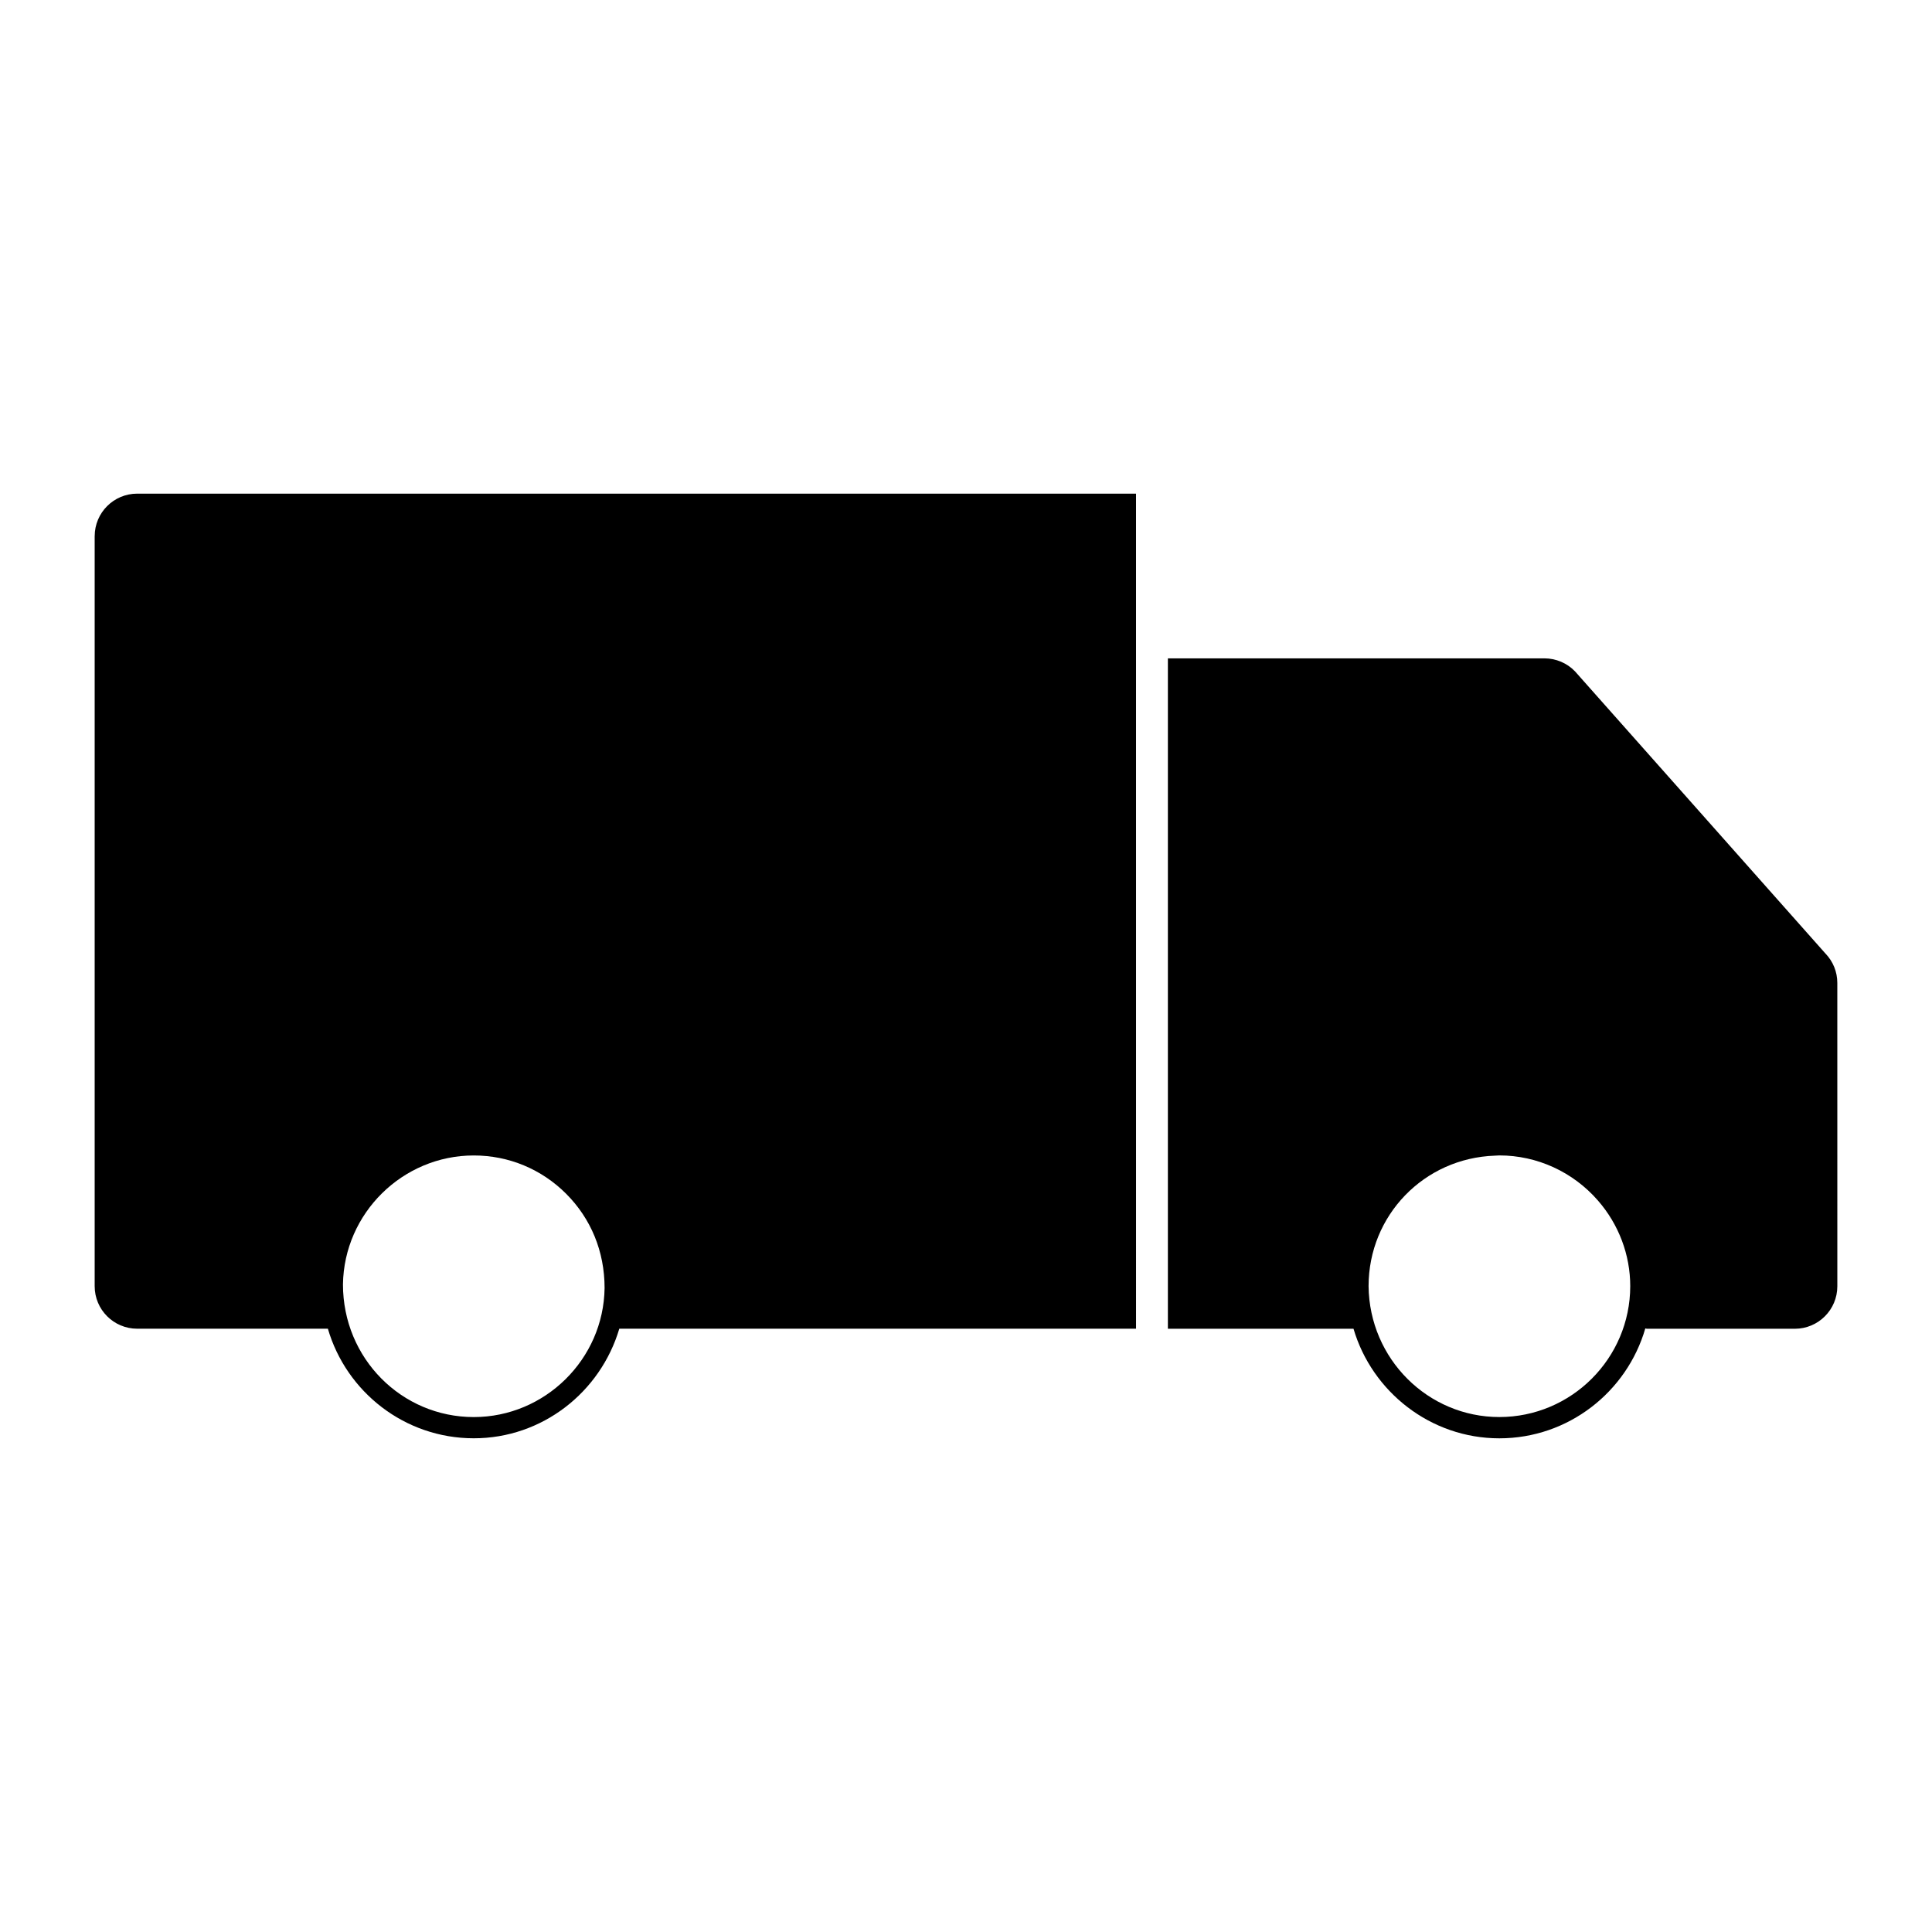
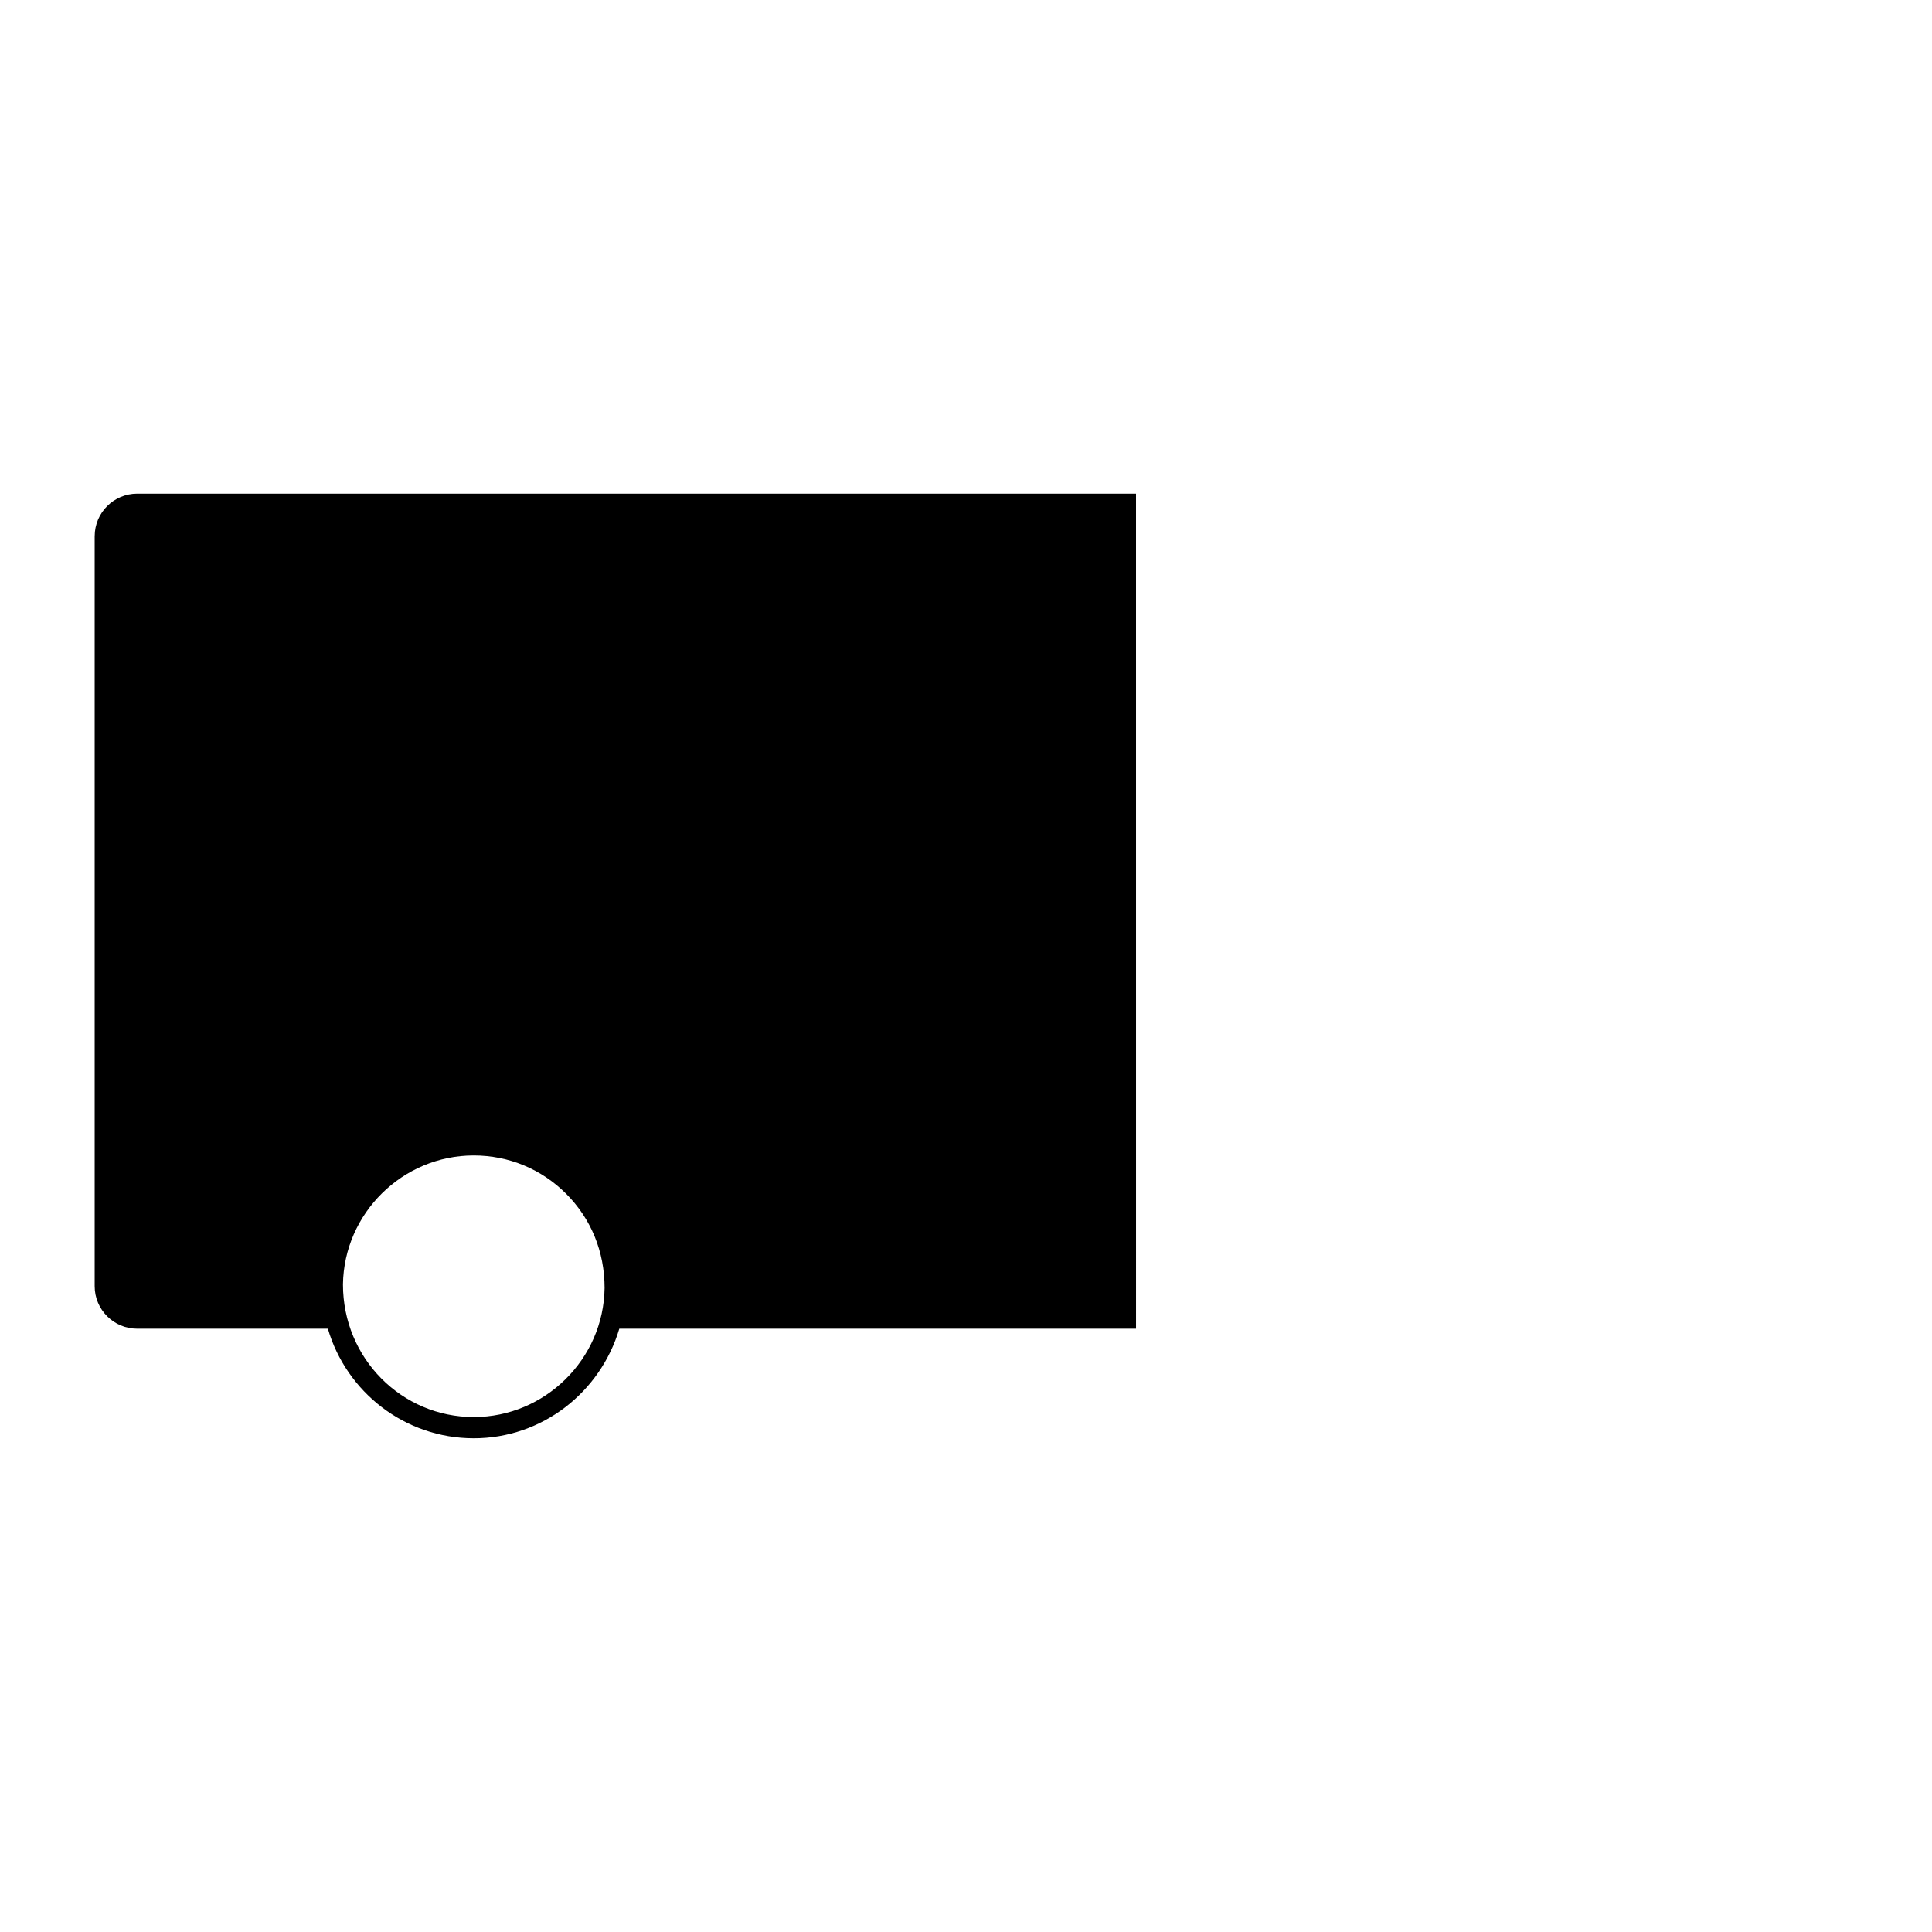
<svg xmlns="http://www.w3.org/2000/svg" fill="#000000" width="800px" height="800px" version="1.1" viewBox="144 144 512 512">
  <g>
-     <path d="m627.74 396.67-66.34-74.746c-2.098-2.199-5.059-3.453-8.117-3.453h-99.781v177.66h49.191c4.922 16.73 20.438 29.039 38.641 29.039 18.332 0 33.824-12.328 38.688-29.125 0.148 0.02 0.285 0.09 0.438 0.09h39.188c6.219 0 11.262-5.047 11.262-11.262l-0.004-80.379c0.004-2.93-1.117-5.699-3.164-7.824zm-86.402 122.86c-18.879 0-34.434-15.359-34.652-34.668 0-18.766 14.688-33.961 33.488-34.602l1.176-0.062c9.977 0 19.508 4.356 26.129 11.965 5.512 6.324 8.551 14.379 8.551 22.691-0.023 19.121-15.586 34.676-34.691 34.676z" />
    <path d="m169.09 286.09v198.77c0 6.215 5.047 11.262 11.262 11.262h50.539c4.887 16.758 20.352 29.039 38.668 29.039 18.105 0 33.551-12.164 38.562-29.039h136.94l-0.004-221.3h-264.7c-6.215 0-11.262 5.047-11.262 11.262zm100.46 164.12c9.254 0 17.953 3.609 24.496 10.164 6.559 6.57 10.176 15.266 10.176 24.961-0.246 18.855-15.801 34.203-34.668 34.203-19.113 0-34.664-15.555-34.664-35.152 0.262-18.852 15.805-34.176 34.66-34.176z" />
  </g>
</svg>